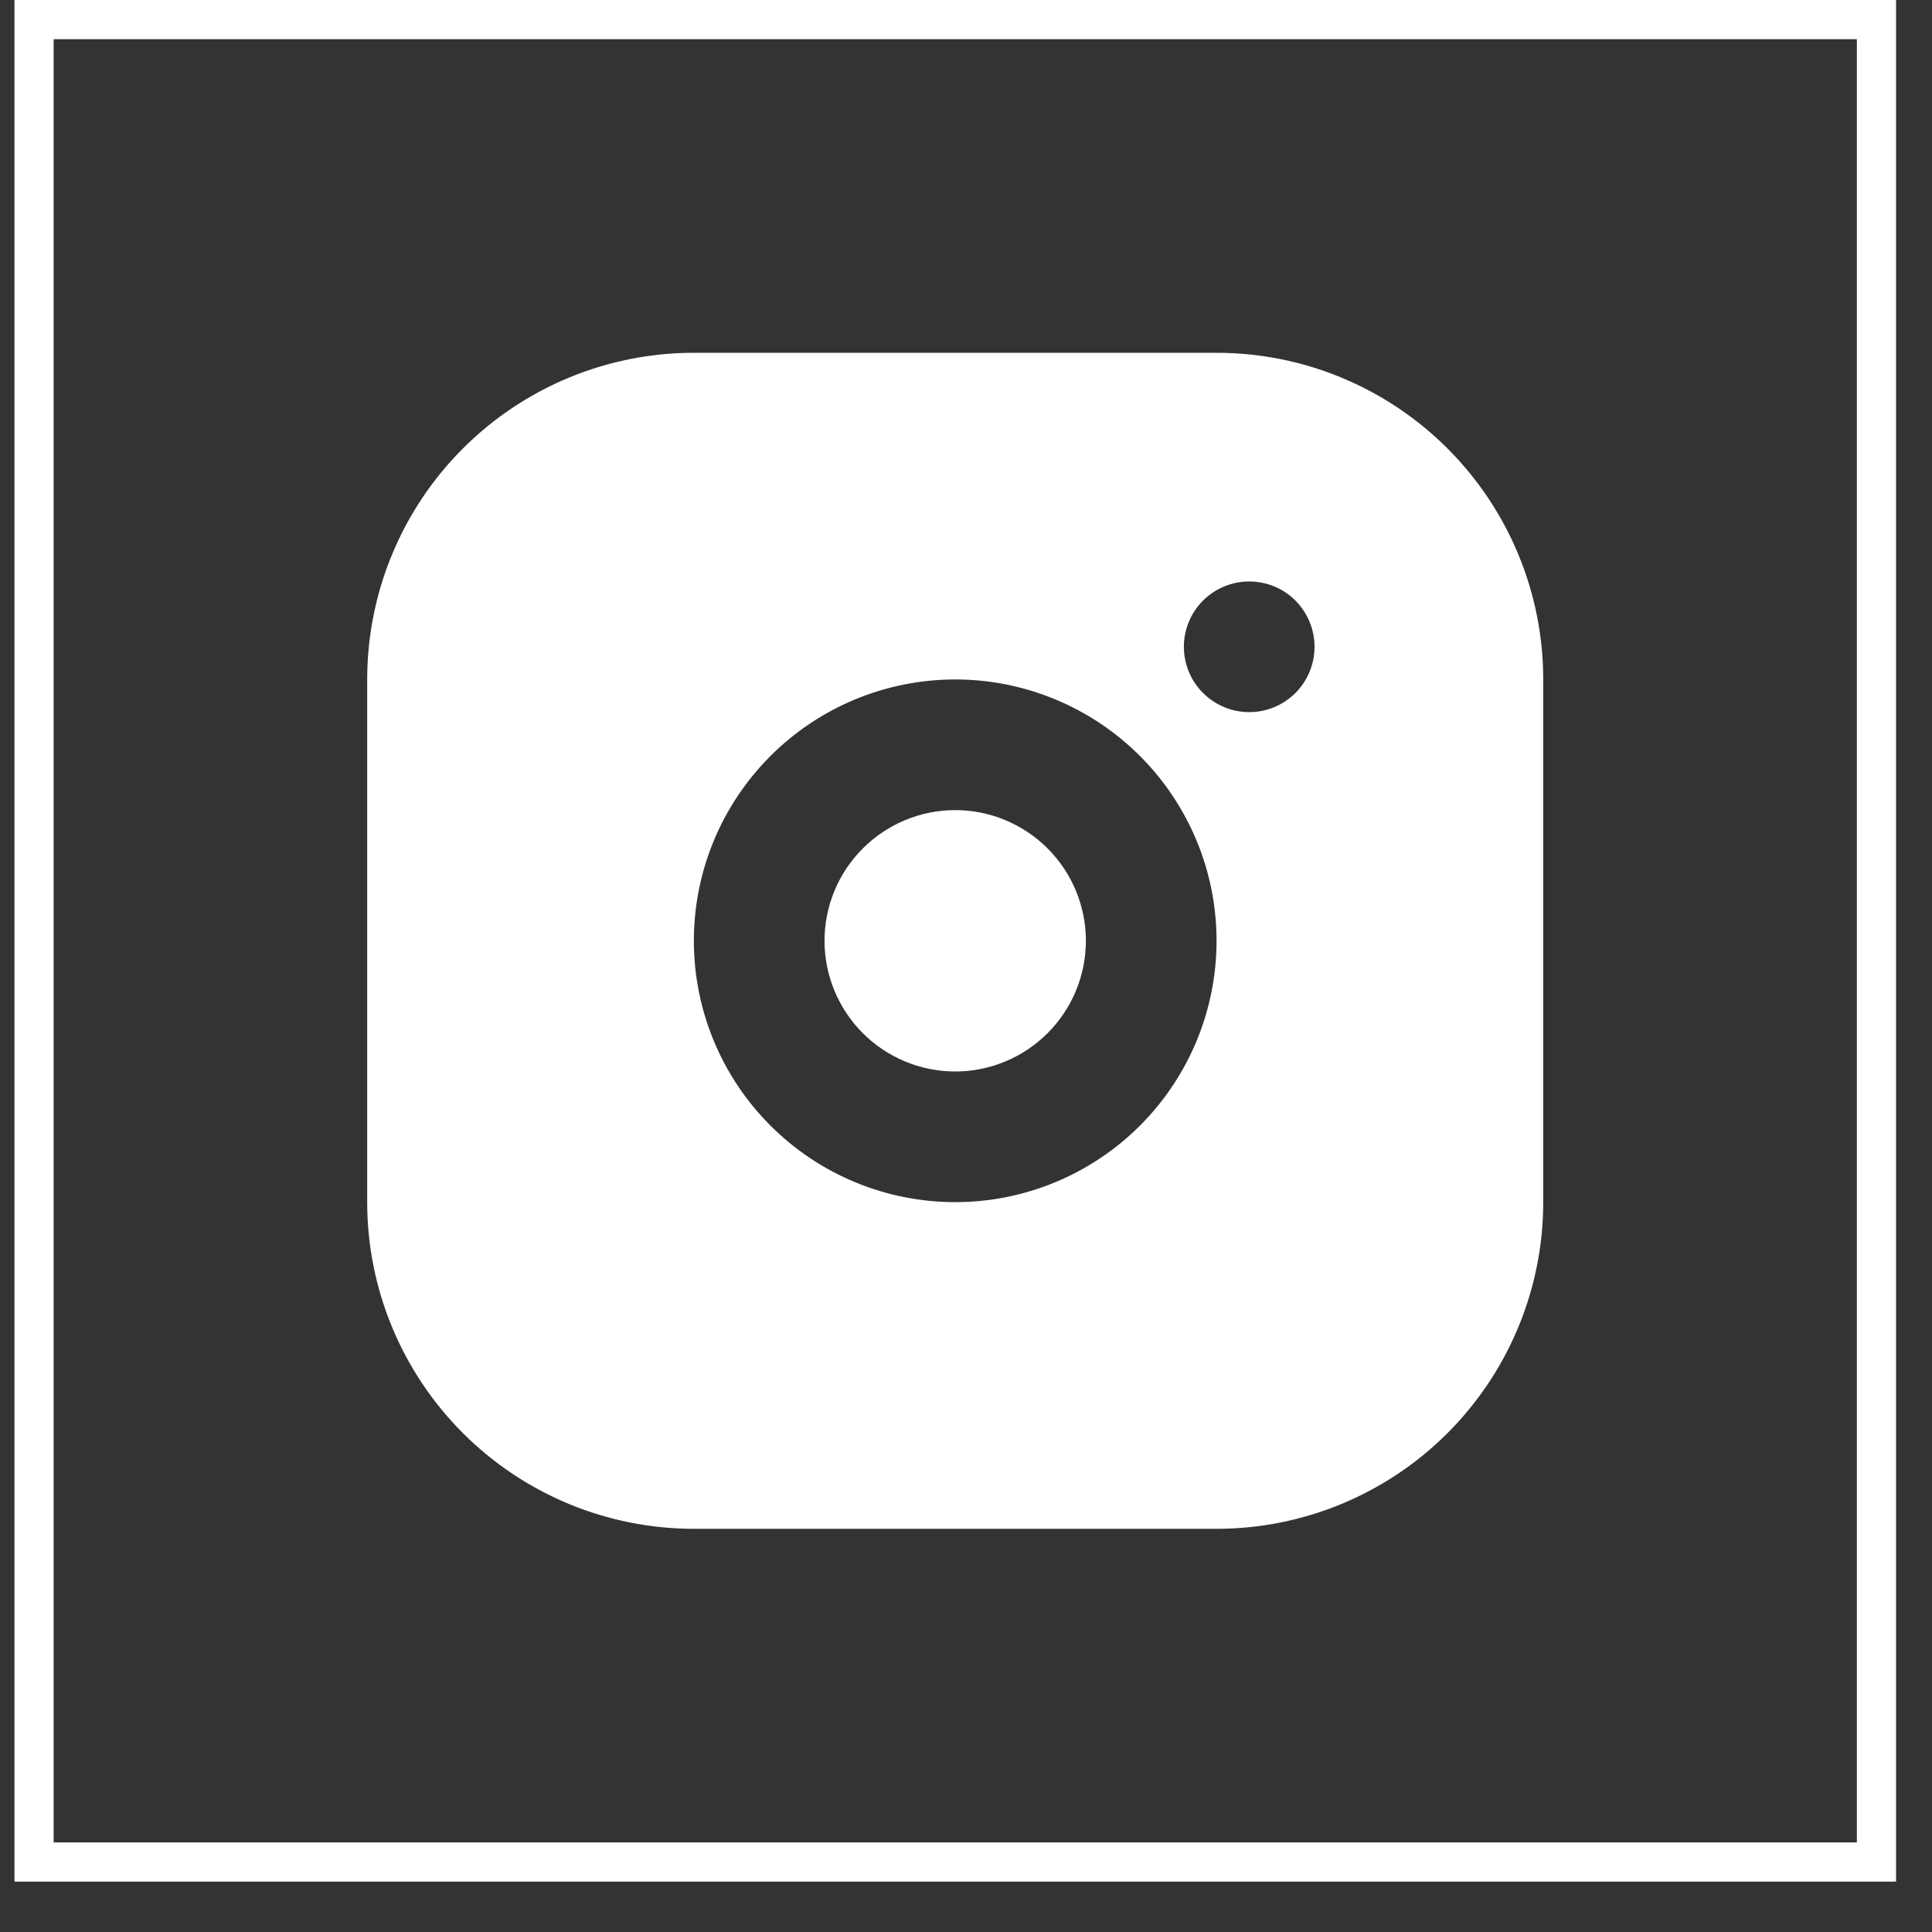
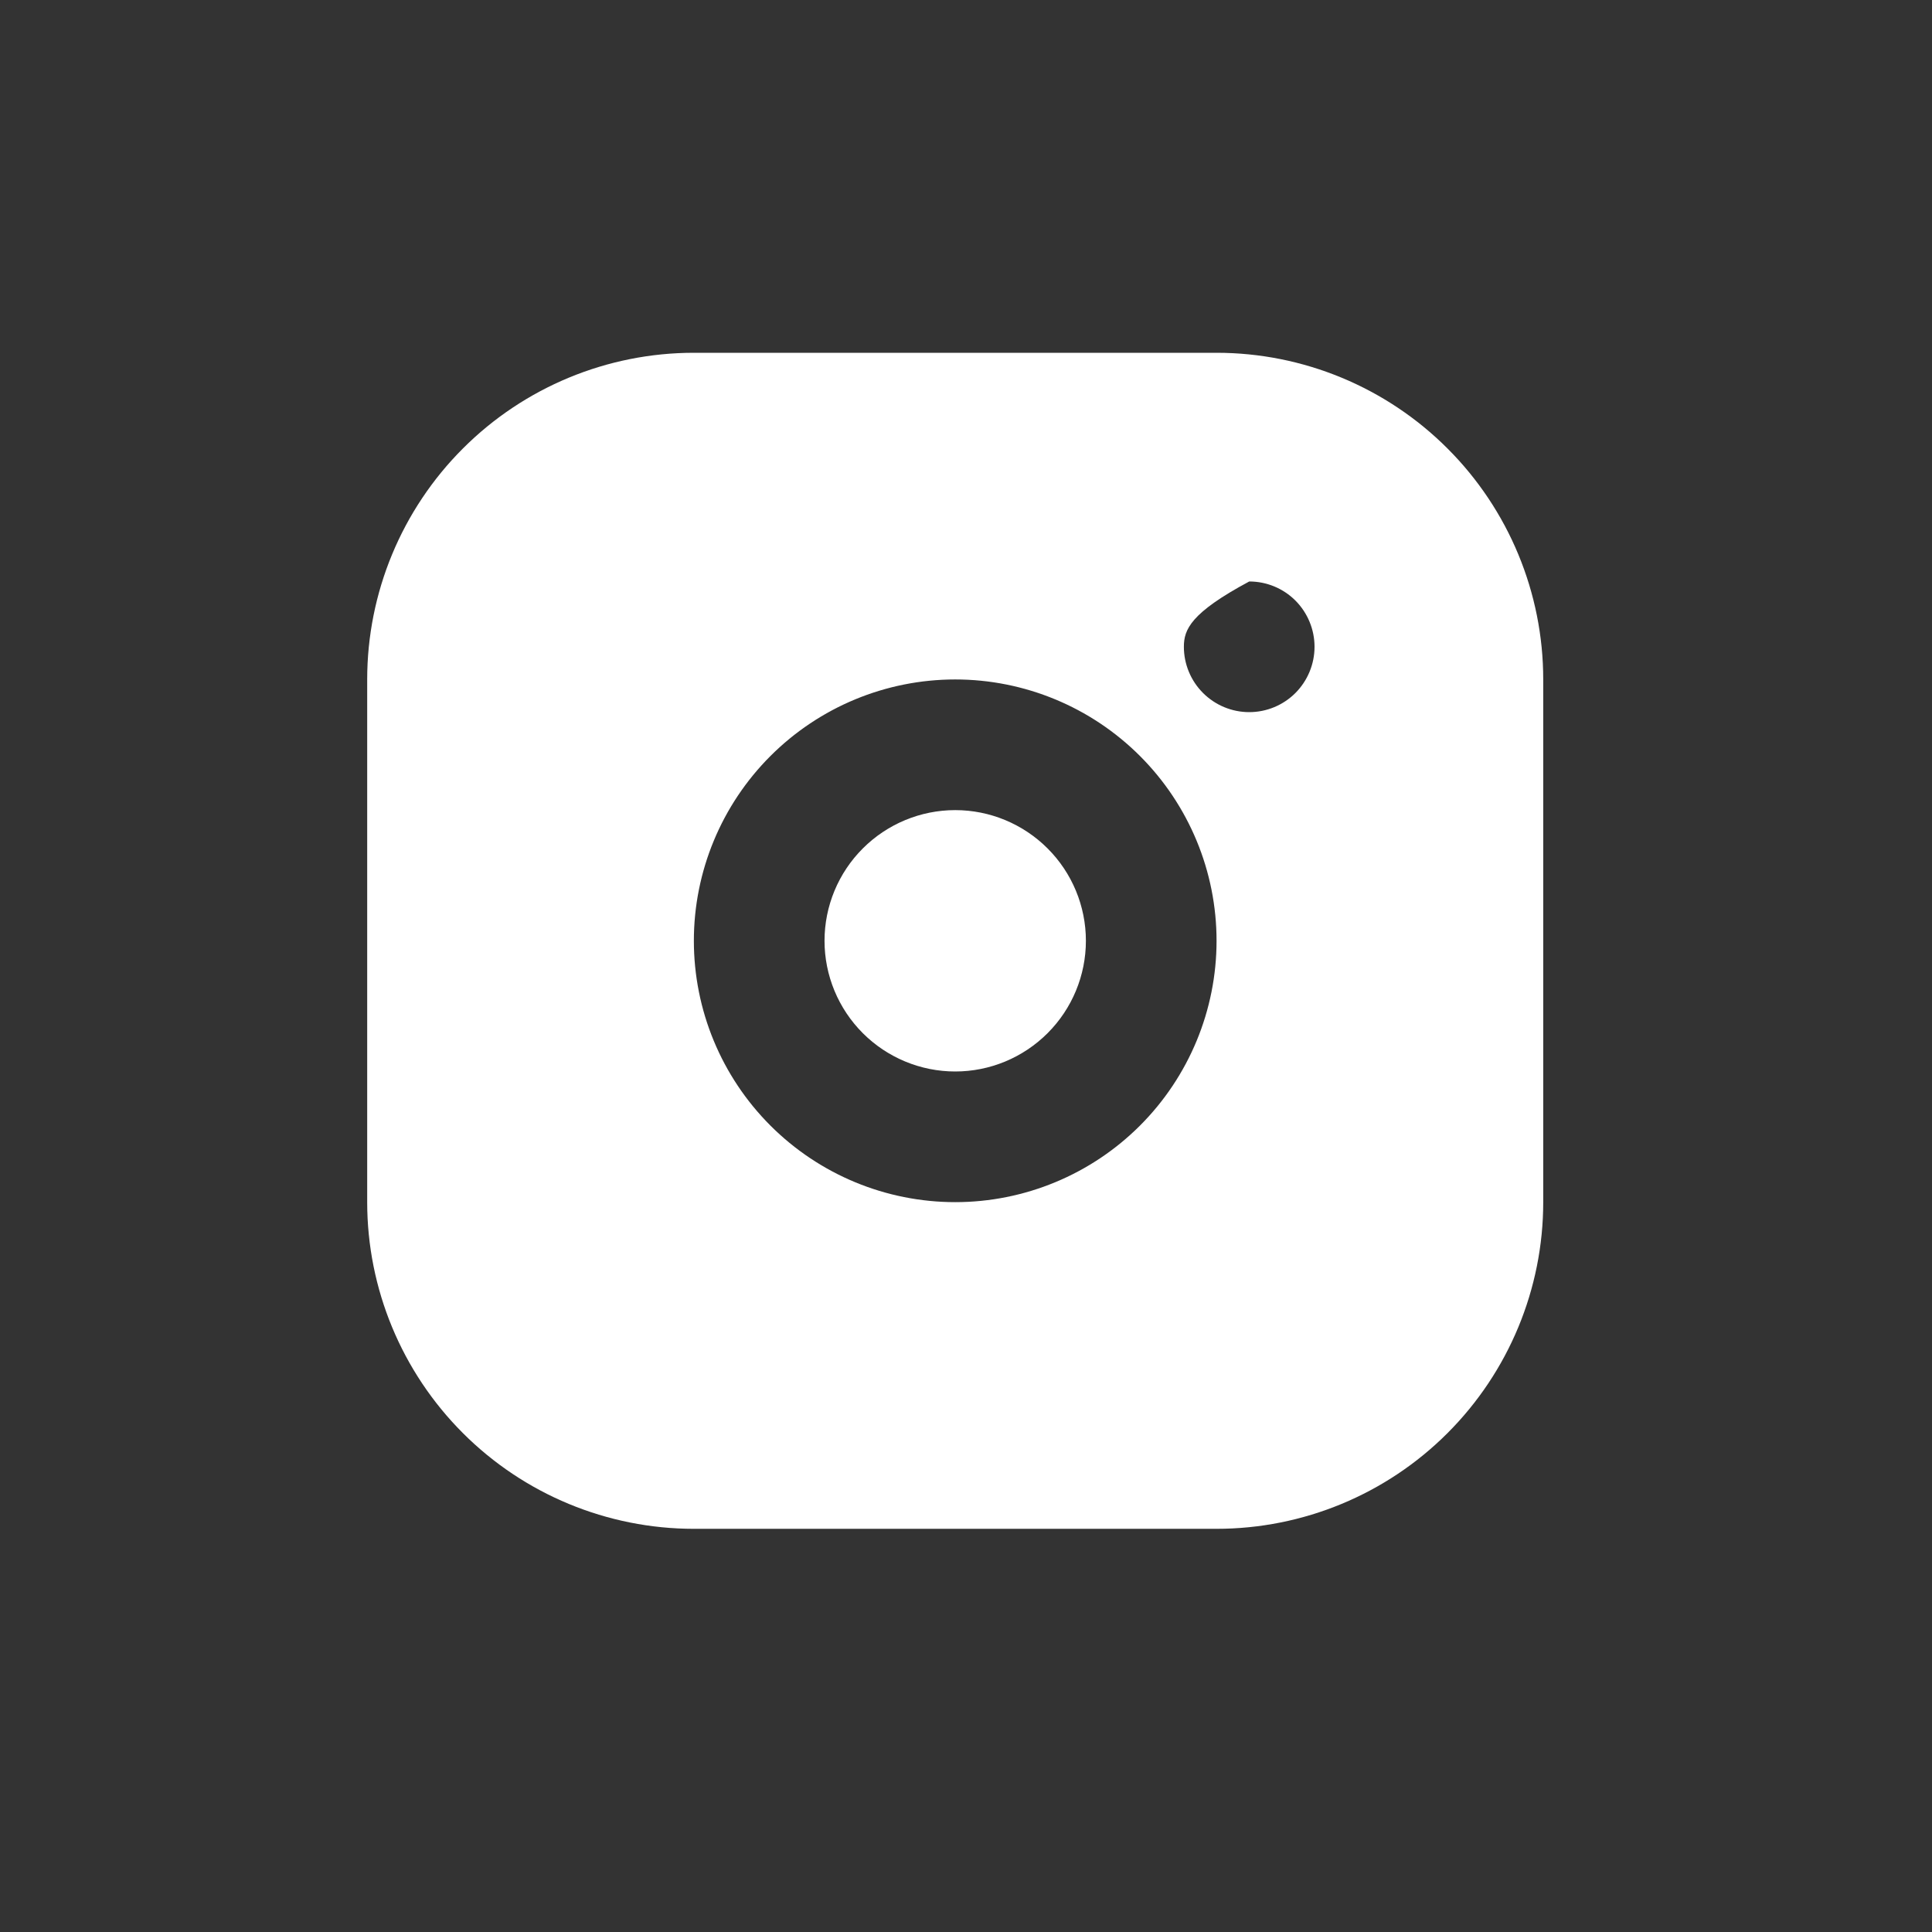
<svg xmlns="http://www.w3.org/2000/svg" width="35" height="35" viewBox="0 0 35 35" fill="none">
  <rect x="0" y="0" width="35" height="35" fill="#333333" stroke="none" />
-   <rect x="0.617" y="0.355" width="33.377" height="33.377" stroke="white" stroke-width="0.71" />
-   <path d="M22.039 6.391C23.608 6.391 25.114 7.015 26.223 8.125C27.333 9.234 27.957 10.74 27.957 12.309V21.778C27.957 23.347 27.333 24.852 26.223 25.962C25.114 27.072 23.608 27.696 22.039 27.696H12.57C11.001 27.696 9.495 27.072 8.386 25.962C7.276 24.852 6.652 23.347 6.652 21.778V12.309C6.652 10.74 7.276 9.234 8.386 8.125C9.495 7.015 11.001 6.391 12.57 6.391H22.039ZM17.305 12.309C16.049 12.309 14.845 12.808 13.957 13.696C13.069 14.584 12.57 15.788 12.57 17.043C12.57 18.299 13.069 19.503 13.957 20.391C14.845 21.279 16.049 21.778 17.305 21.778C18.56 21.778 19.764 21.279 20.652 20.391C21.54 19.503 22.039 18.299 22.039 17.043C22.039 15.788 21.54 14.584 20.652 13.696C19.764 12.808 18.56 12.309 17.305 12.309ZM17.305 14.676C17.932 14.676 18.534 14.926 18.978 15.37C19.422 15.813 19.672 16.416 19.672 17.043C19.672 17.671 19.422 18.273 18.978 18.717C18.534 19.161 17.932 19.411 17.305 19.411C16.677 19.411 16.075 19.161 15.631 18.717C15.187 18.273 14.937 17.671 14.937 17.043C14.937 16.416 15.187 15.813 15.631 15.37C16.075 14.926 16.677 14.676 17.305 14.676ZM22.631 10.534C22.317 10.534 22.016 10.658 21.794 10.88C21.572 11.102 21.447 11.403 21.447 11.717C21.447 12.031 21.572 12.332 21.794 12.554C22.016 12.776 22.317 12.901 22.631 12.901C22.945 12.901 23.246 12.776 23.468 12.554C23.689 12.332 23.814 12.031 23.814 11.717C23.814 11.403 23.689 11.102 23.468 10.88C23.246 10.658 22.945 10.534 22.631 10.534Z" fill="white" />
+   <path d="M22.039 6.391C23.608 6.391 25.114 7.015 26.223 8.125C27.333 9.234 27.957 10.74 27.957 12.309V21.778C27.957 23.347 27.333 24.852 26.223 25.962C25.114 27.072 23.608 27.696 22.039 27.696H12.57C11.001 27.696 9.495 27.072 8.386 25.962C7.276 24.852 6.652 23.347 6.652 21.778V12.309C6.652 10.74 7.276 9.234 8.386 8.125C9.495 7.015 11.001 6.391 12.57 6.391H22.039ZM17.305 12.309C16.049 12.309 14.845 12.808 13.957 13.696C13.069 14.584 12.57 15.788 12.57 17.043C12.57 18.299 13.069 19.503 13.957 20.391C14.845 21.279 16.049 21.778 17.305 21.778C18.56 21.778 19.764 21.279 20.652 20.391C21.54 19.503 22.039 18.299 22.039 17.043C22.039 15.788 21.54 14.584 20.652 13.696C19.764 12.808 18.56 12.309 17.305 12.309ZM17.305 14.676C17.932 14.676 18.534 14.926 18.978 15.37C19.422 15.813 19.672 16.416 19.672 17.043C19.672 17.671 19.422 18.273 18.978 18.717C18.534 19.161 17.932 19.411 17.305 19.411C16.677 19.411 16.075 19.161 15.631 18.717C15.187 18.273 14.937 17.671 14.937 17.043C14.937 16.416 15.187 15.813 15.631 15.37C16.075 14.926 16.677 14.676 17.305 14.676ZM22.631 10.534C21.572 11.102 21.447 11.403 21.447 11.717C21.447 12.031 21.572 12.332 21.794 12.554C22.016 12.776 22.317 12.901 22.631 12.901C22.945 12.901 23.246 12.776 23.468 12.554C23.689 12.332 23.814 12.031 23.814 11.717C23.814 11.403 23.689 11.102 23.468 10.88C23.246 10.658 22.945 10.534 22.631 10.534Z" fill="white" />
</svg>